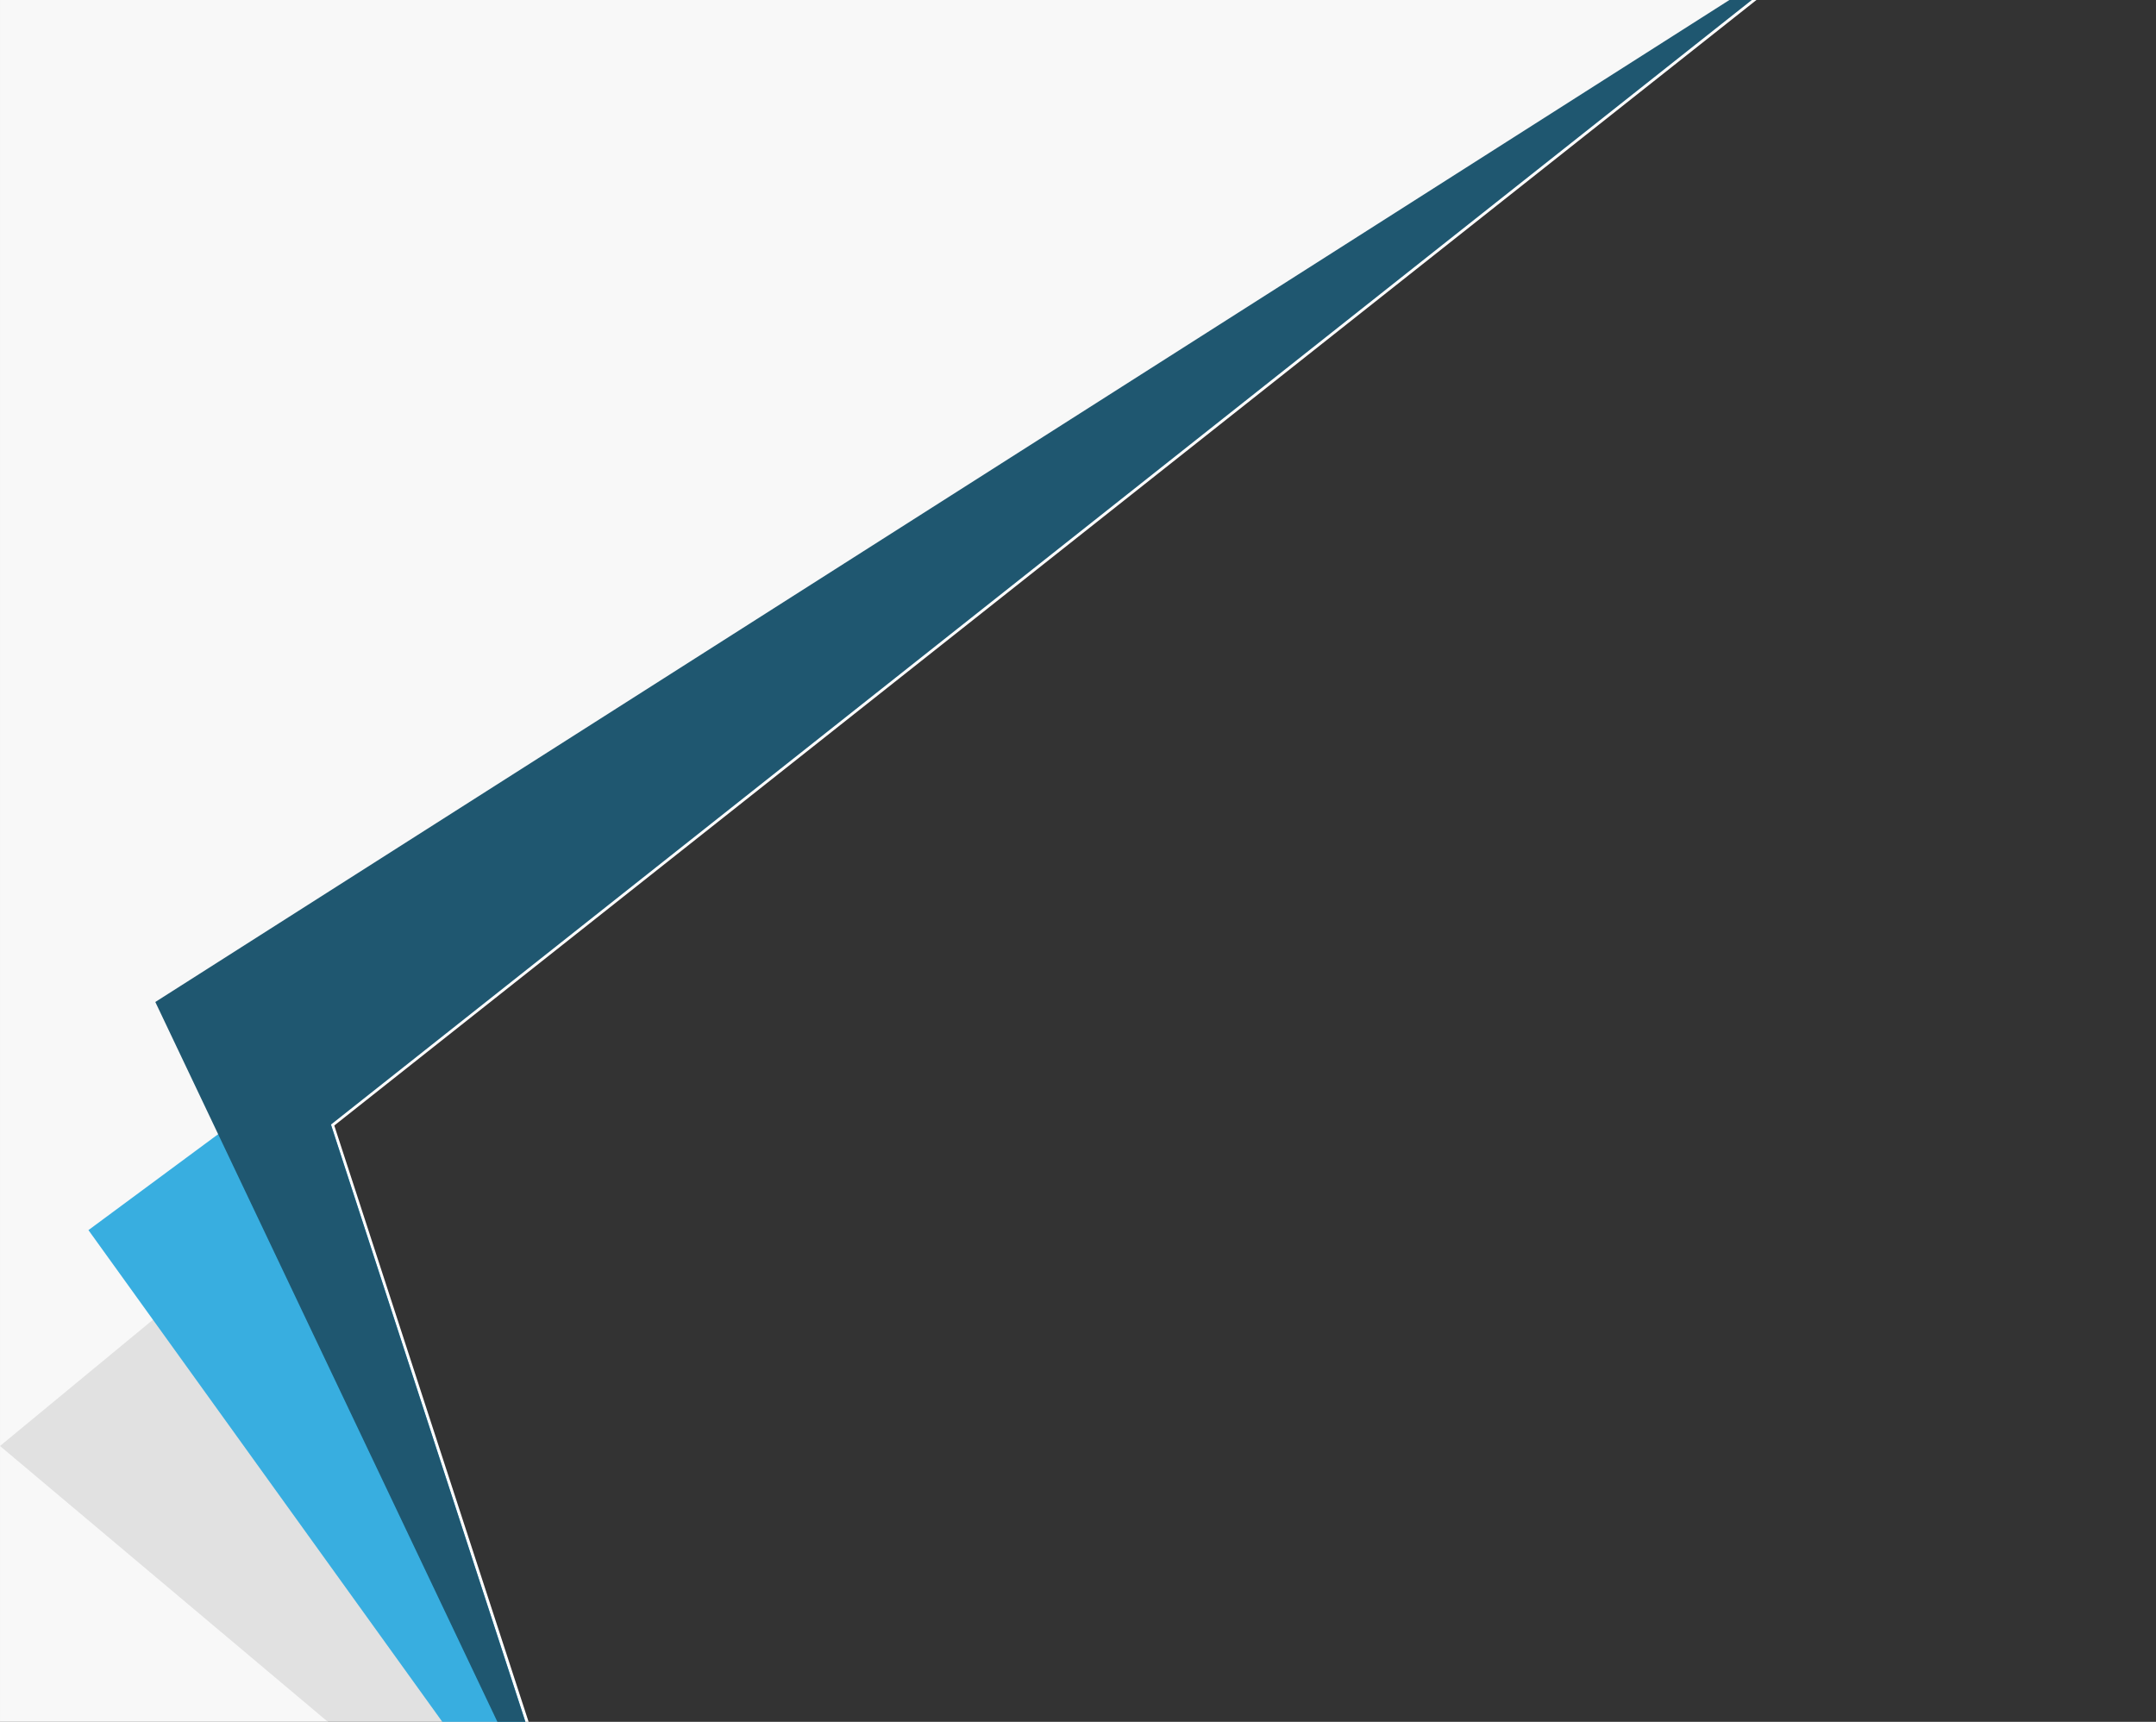
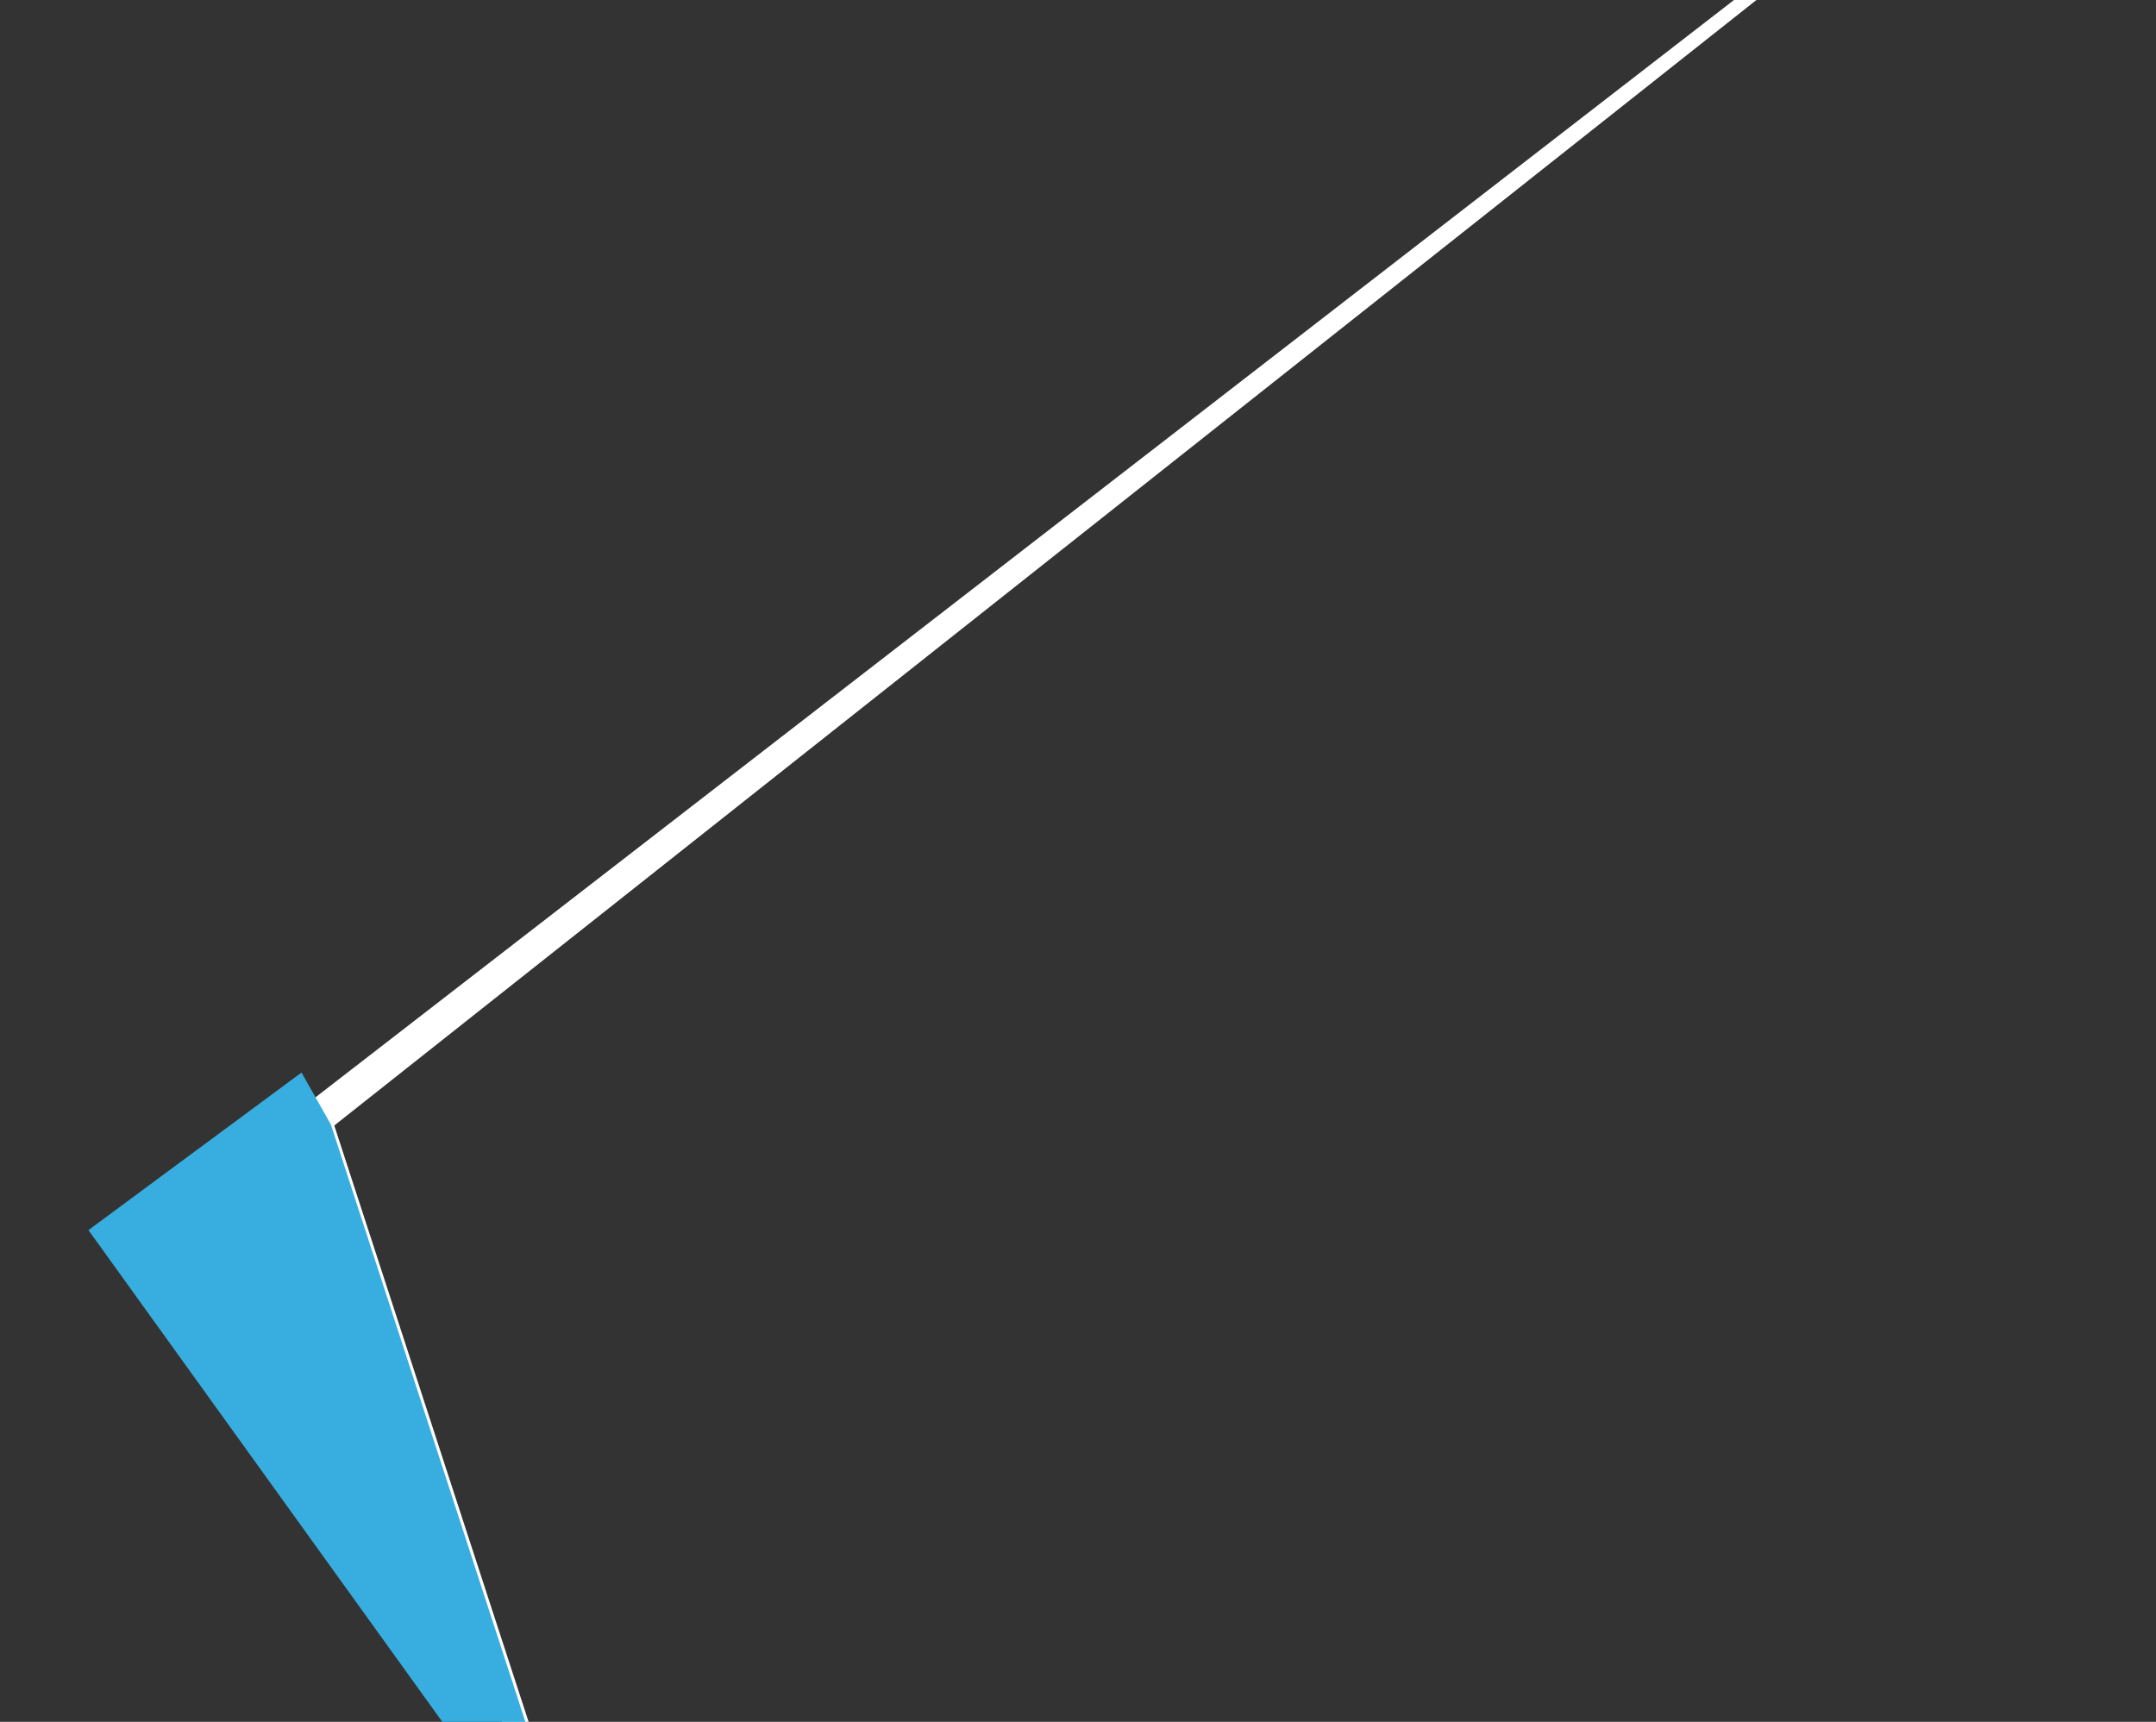
<svg xmlns="http://www.w3.org/2000/svg" xml:space="preserve" width="939px" height="750px" version="1.1" style="shape-rendering:geometricPrecision; text-rendering:geometricPrecision; image-rendering:optimizeQuality; fill-rule:evenodd; clip-rule:evenodd" viewBox="0 0 754.207 602.403">
  <rect x="0" y="0" width="754.207" height="602.403" fill="#333333" stroke="none" />
  <defs>
    <style type="text/css">
   
    .fil0 {fill:none}
    .fil5 {fill:#1F5770}
    .fil4 {fill:#38AEE0}
    .fil3 {fill:#E1E1E1}
    .fil1 {fill:#F8F8F8}
    .fil2 {fill:white}
   
  </style>
  </defs>
  <g id="Layer_x0020_1">
    <rect class="fil0" width="754.207" height="602.402" />
-     <polygon class="fil1" points="0,0 612.825,0 105.474,375.242 114.696,602.403 0,602.403 " />
    <polygon class="fil2" points="101.867,390.483 606.581,0 614.432,0 116.934,393.775 184.912,602.403 175.605,602.403 " />
-     <polygon class="fil3" points="0,505.896 69.942,448.157 115.77,393.459 183.788,602.403 114.696,602.403 " />
    <polygon class="fil4" points="30.938,430.37 105.474,375.242 115.77,393.459 183.788,602.403 154.733,602.403 " />
-     <polygon class="fil5" points="54.332,350.556 604.975,0 612.825,0 115.77,393.459 183.788,602.403 173.998,602.403 " />
  </g>
</svg>